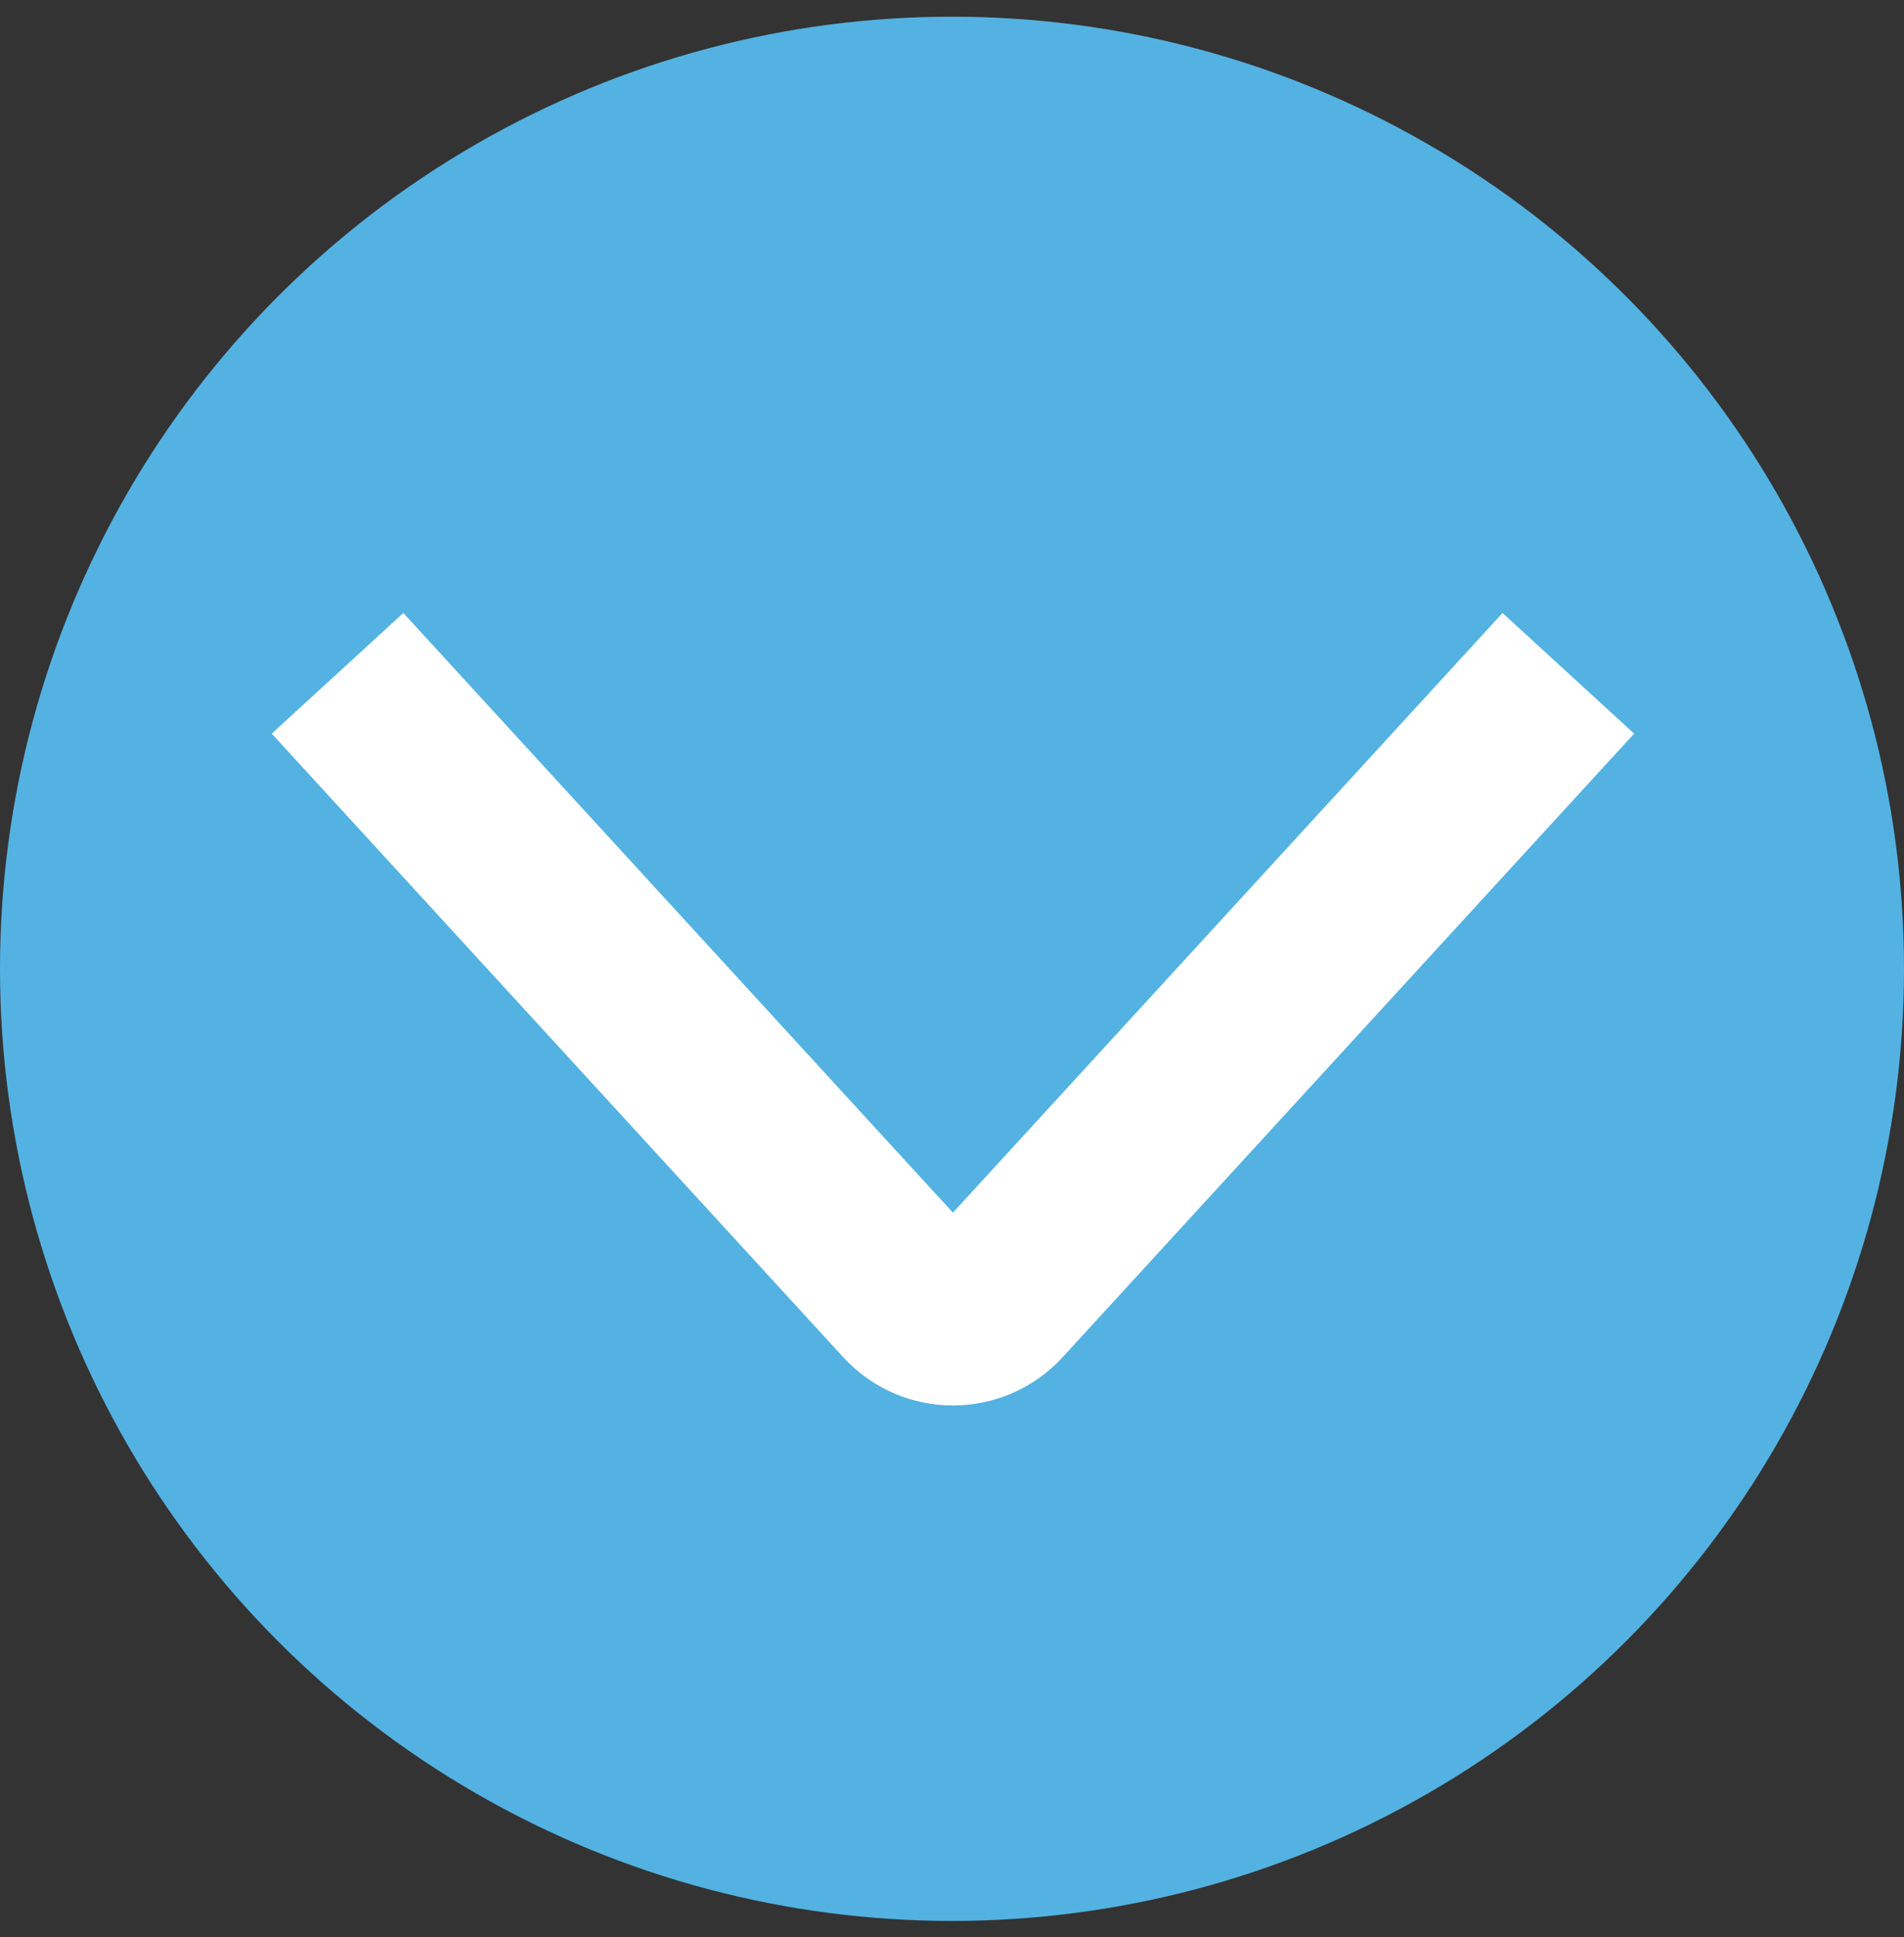
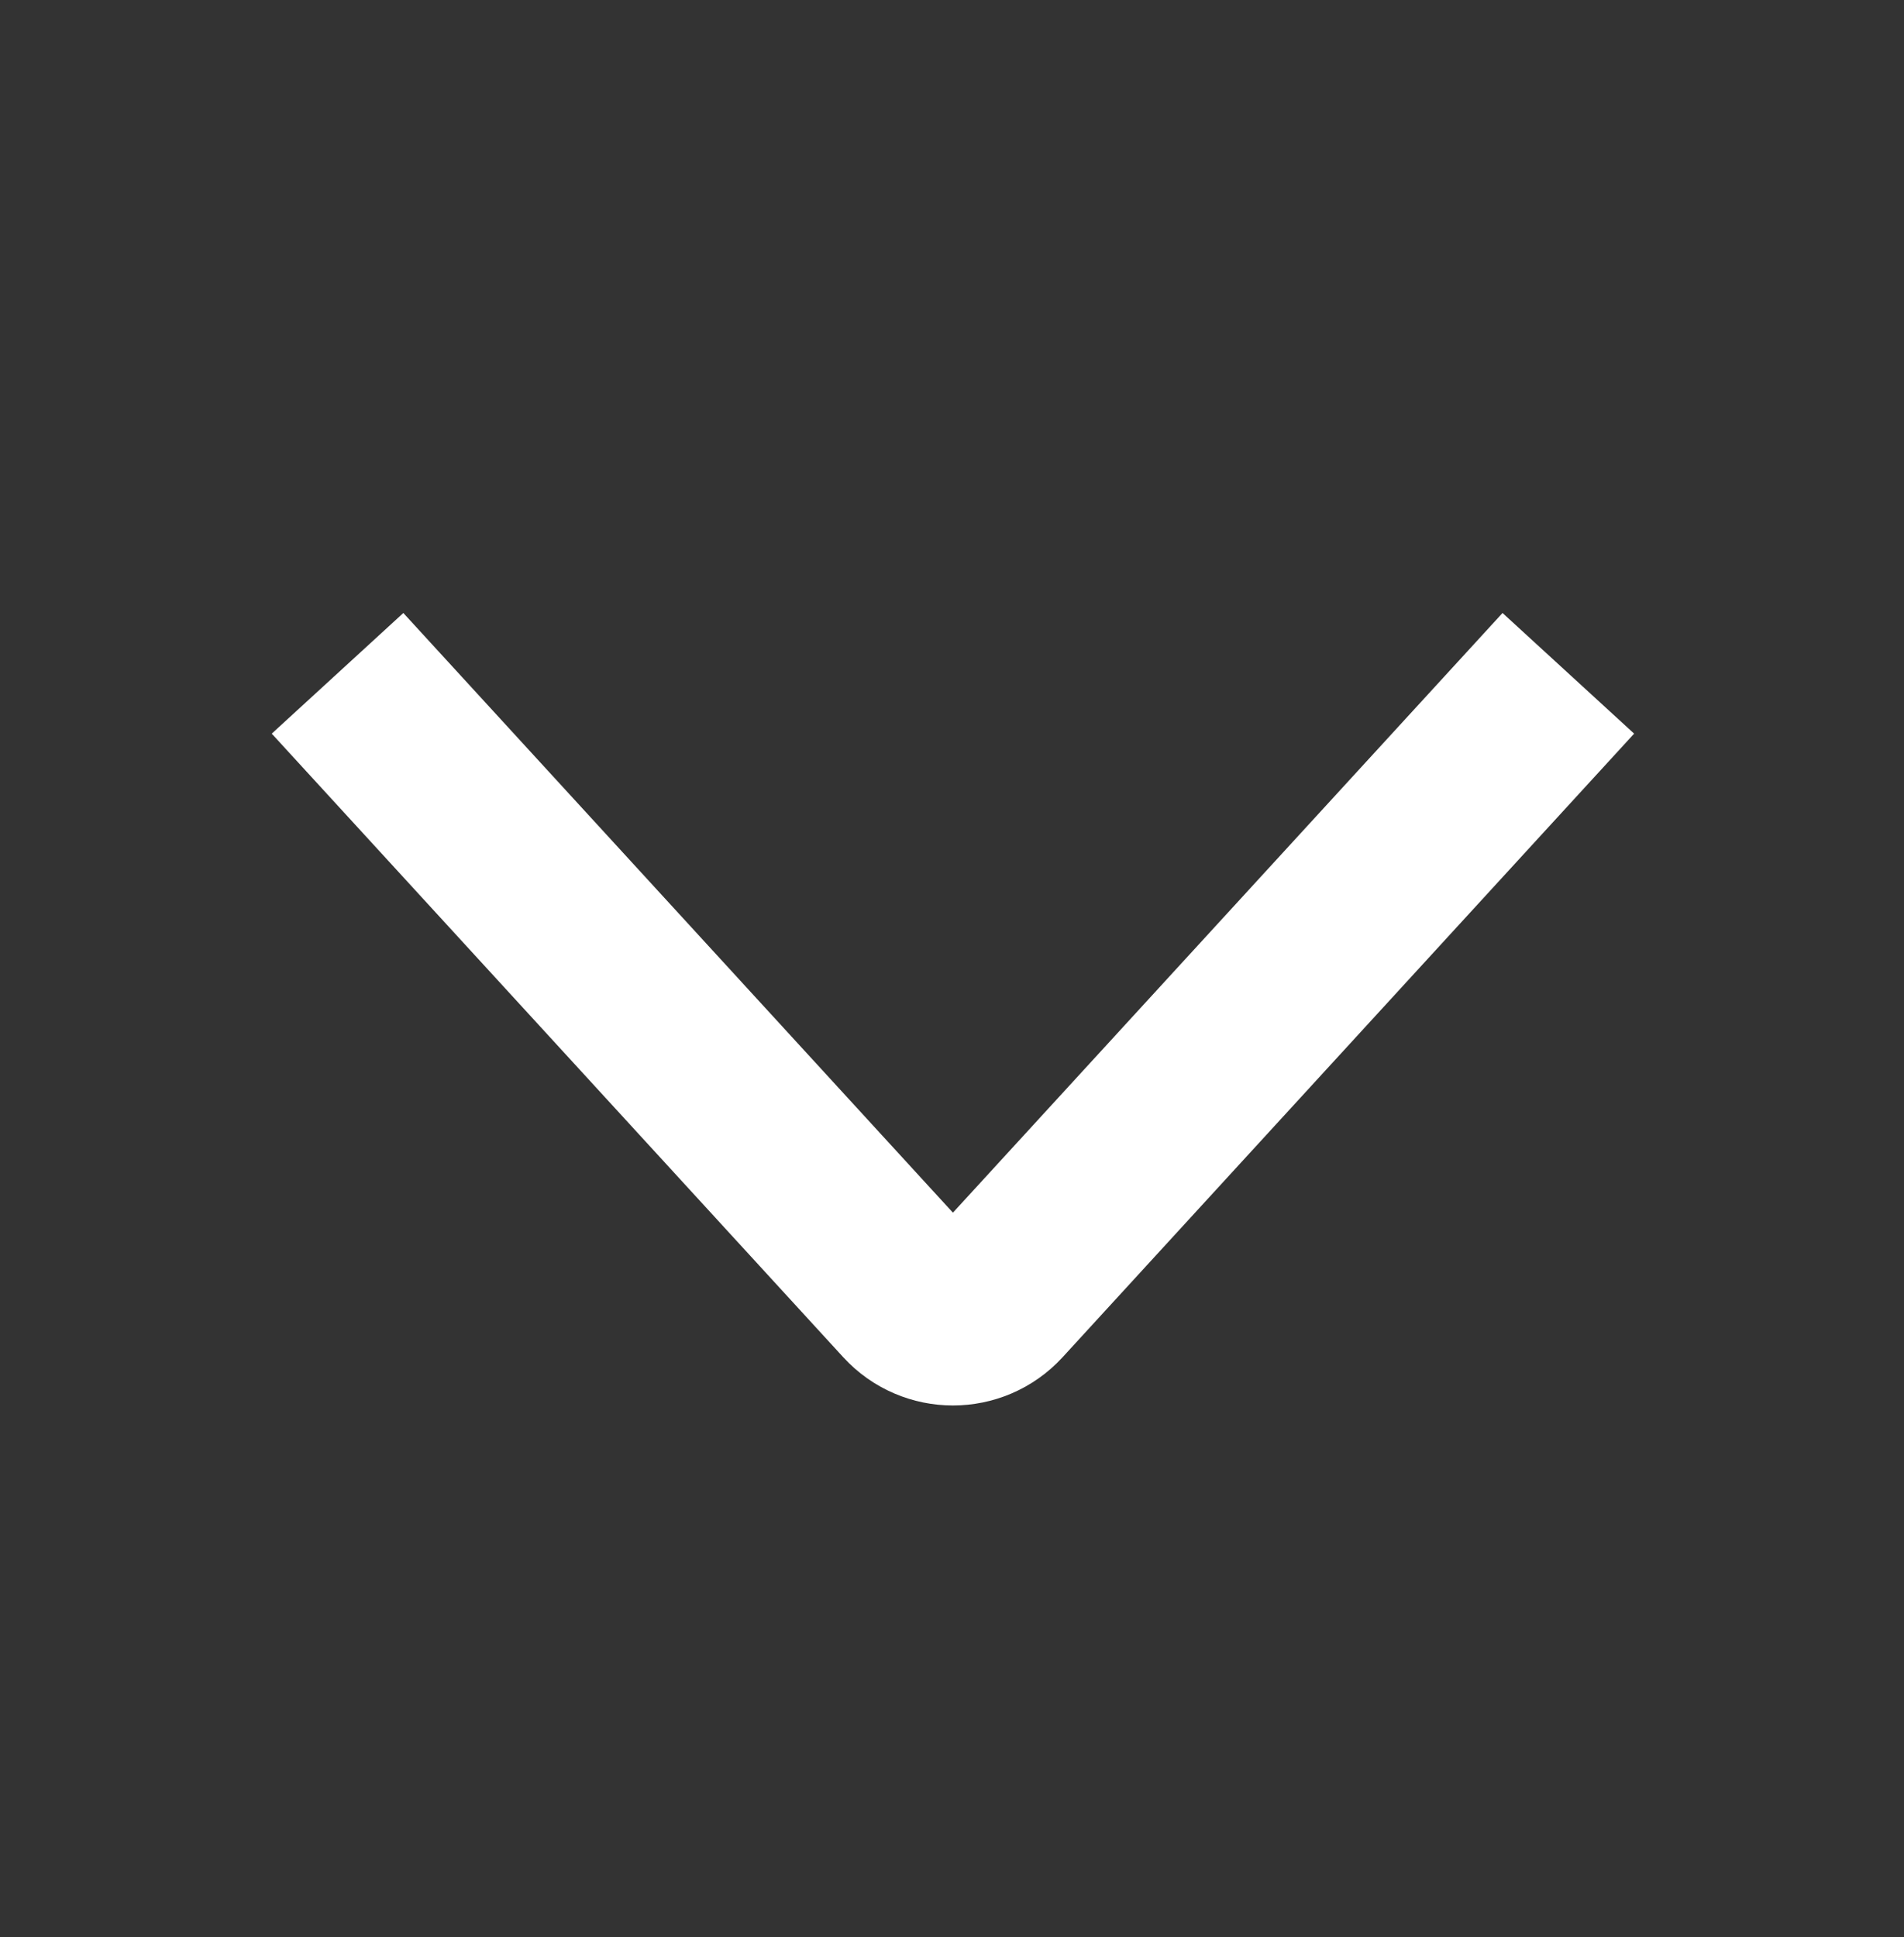
<svg xmlns="http://www.w3.org/2000/svg" width="58" height="59" viewBox="0 0 58 59" fill="none">
  <rect x="0" y="0" width="58" height="59" fill="#333333" stroke="none" />
-   <circle cx="29" cy="29.508" r="29" fill="#53B2E2" />
  <path d="M10.282 20.508L27.692 39.502C28.411 40.285 29.646 40.285 30.364 39.502L47.775 20.508" stroke="white" stroke-width="5.438" />
</svg>